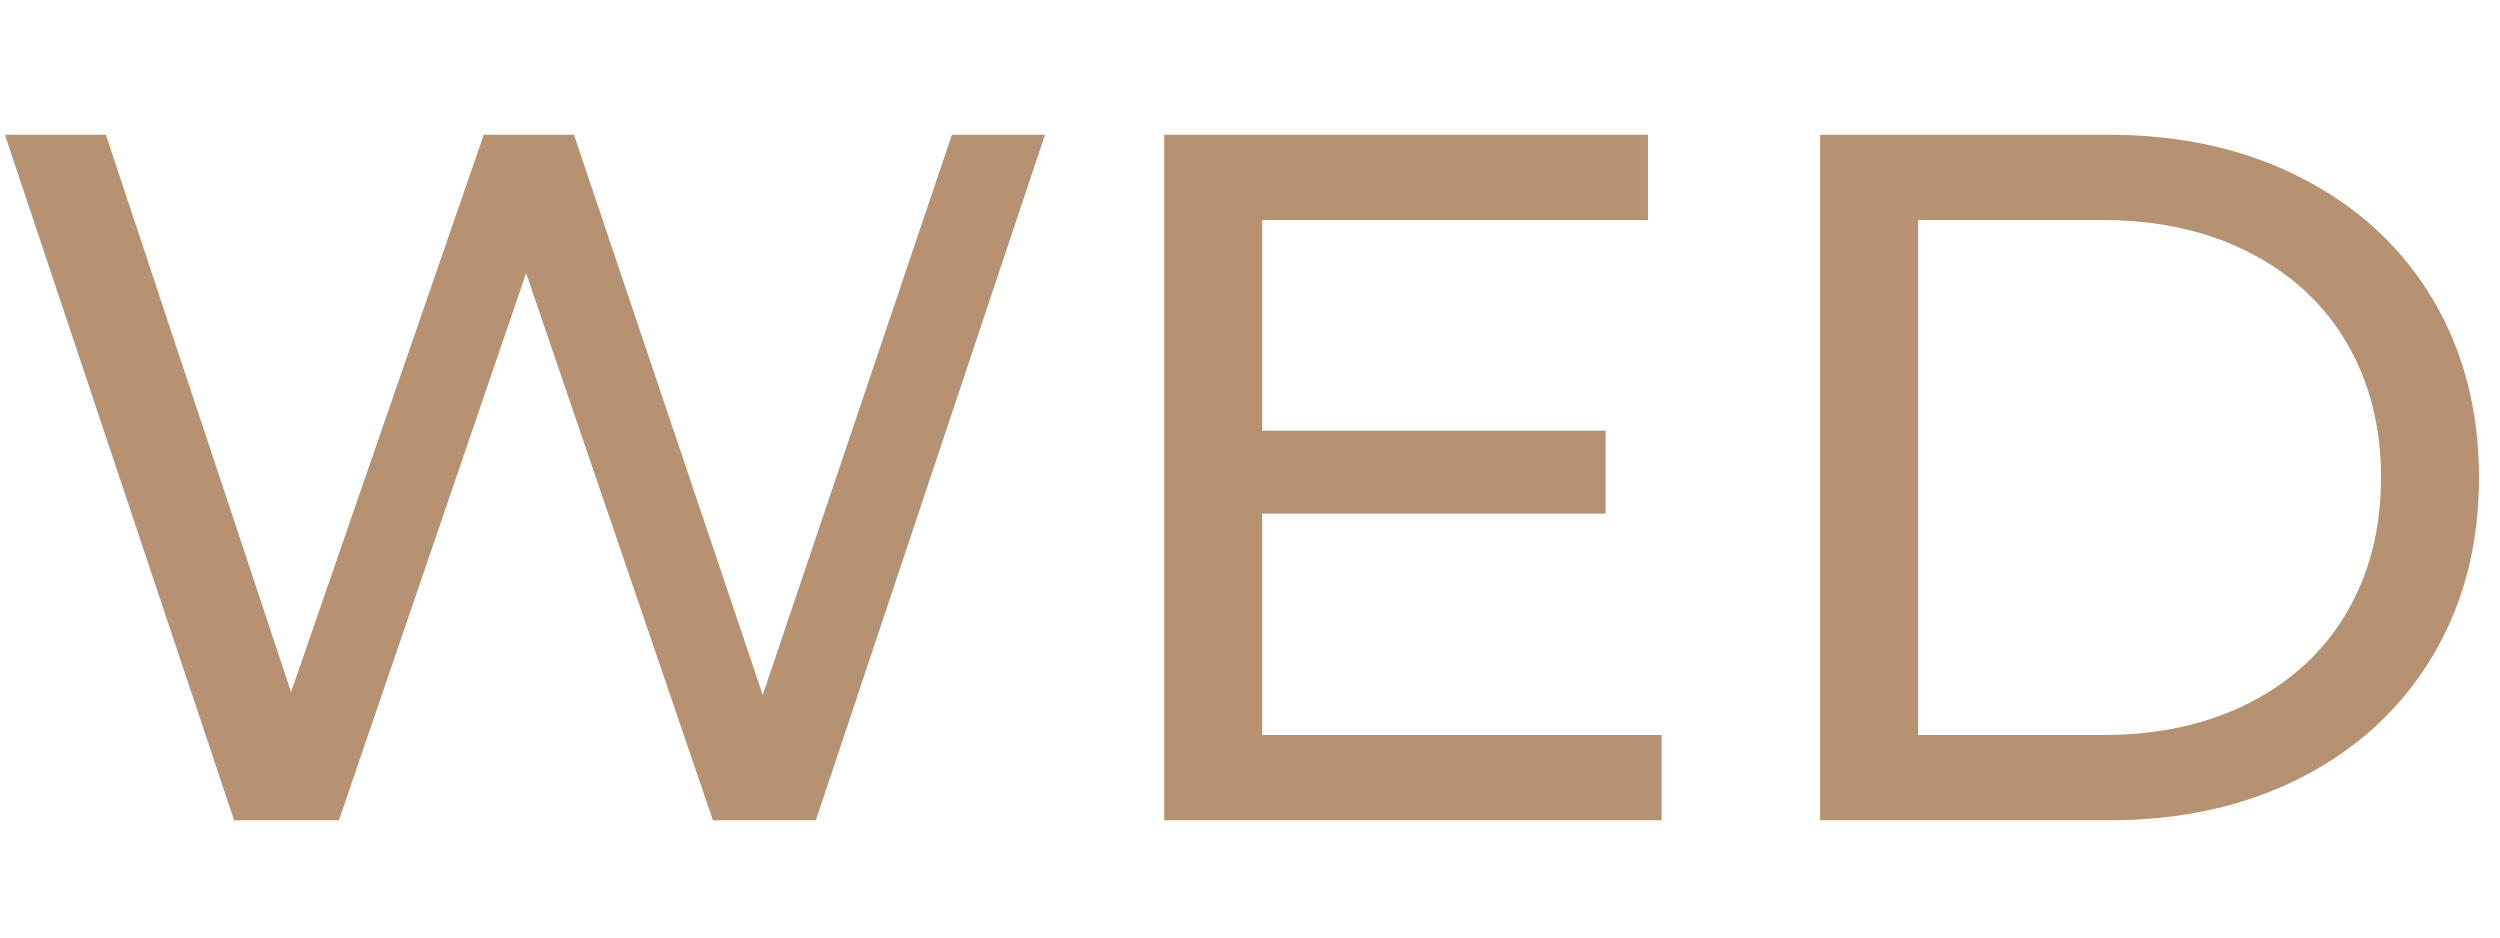
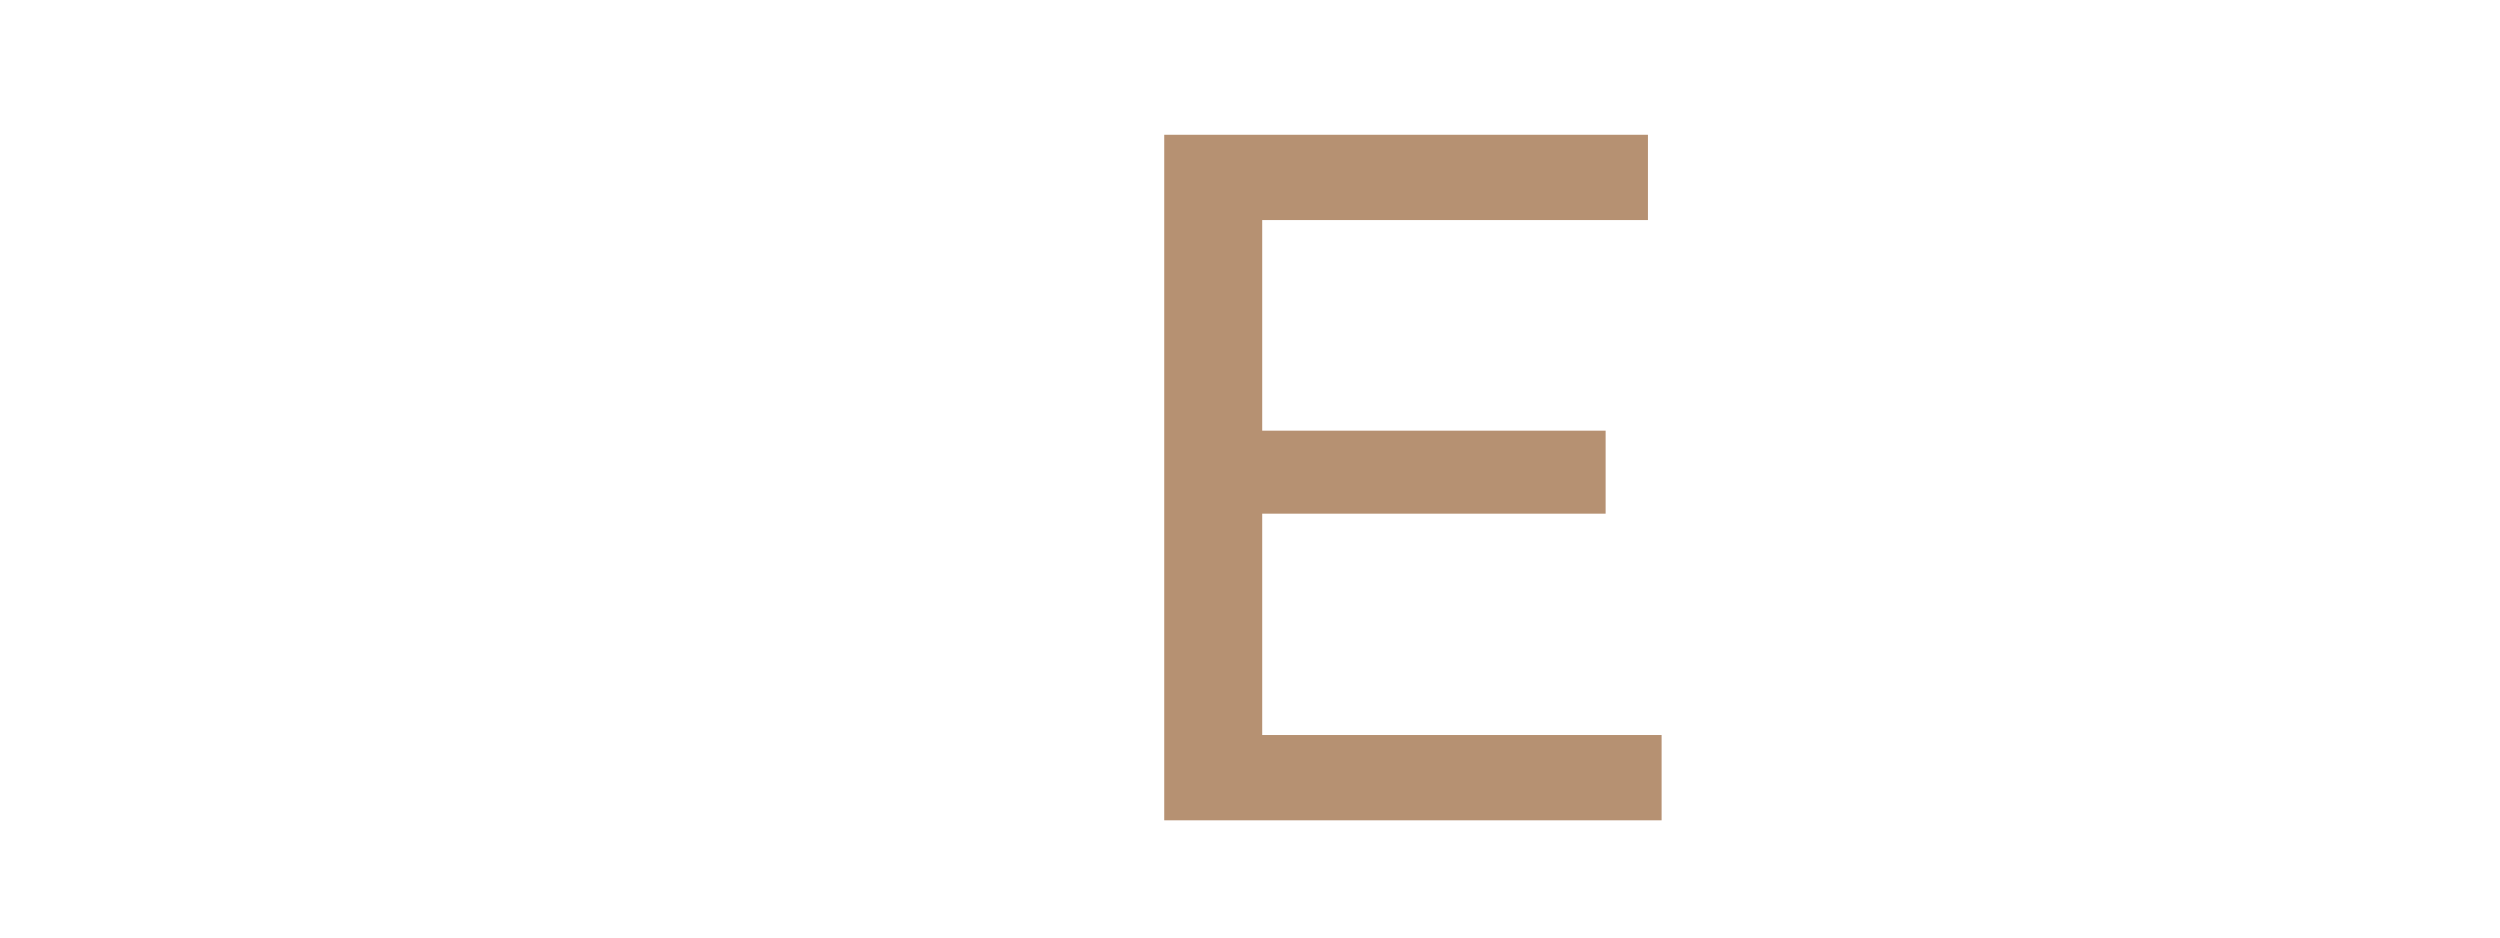
<svg xmlns="http://www.w3.org/2000/svg" width="160" zoomAndPan="magnify" viewBox="0 0 120 45" height="60" preserveAspectRatio="xMidYMid meet" version="1.0">
  <defs>
    <g />
  </defs>
  <g fill="#b69172" fill-opacity="1">
    <g transform="translate(-1.263, 39.375)">
      <g>
-         <path d="M 51.422 -32.906 L 40.422 0 L 35.484 0 L 26.516 -26.266 L 17.531 0 L 12.5 0 L 1.5 -32.906 L 6.344 -32.906 L 15.234 -6.156 L 24.484 -32.906 L 28.812 -32.906 L 37.875 -6.016 L 46.953 -32.906 Z M 51.422 -32.906 " />
-       </g>
+         </g>
    </g>
  </g>
  <g fill="#b69172" fill-opacity="1">
    <g transform="translate(50.945, 39.375)">
      <g>
        <path d="M 28.812 -4.094 L 28.812 0 L 4.938 0 L 4.938 -32.906 L 28.156 -32.906 L 28.156 -28.812 L 9.641 -28.812 L 9.641 -18.703 L 26.125 -18.703 L 26.125 -14.719 L 9.641 -14.719 L 9.641 -4.094 Z M 28.812 -4.094 " />
      </g>
    </g>
  </g>
  <g fill="#b69172" fill-opacity="1">
    <g transform="translate(82.43, 39.375)">
      <g>
-         <path d="M 4.938 -32.906 L 18.797 -32.906 C 22.273 -32.906 25.359 -32.211 28.047 -30.828 C 30.742 -29.453 32.836 -27.52 34.328 -25.031 C 35.816 -22.539 36.562 -19.68 36.562 -16.453 C 36.562 -13.223 35.816 -10.363 34.328 -7.875 C 32.836 -5.383 30.742 -3.445 28.047 -2.062 C 25.359 -0.688 22.273 0 18.797 0 L 4.938 0 Z M 18.516 -4.094 C 21.18 -4.094 23.523 -4.609 25.547 -5.641 C 27.566 -6.672 29.125 -8.117 30.219 -9.984 C 31.312 -11.848 31.859 -14.004 31.859 -16.453 C 31.859 -18.891 31.312 -21.039 30.219 -22.906 C 29.125 -24.77 27.566 -26.219 25.547 -27.25 C 23.523 -28.289 21.18 -28.812 18.516 -28.812 L 9.641 -28.812 L 9.641 -4.094 Z M 18.516 -4.094 " />
-       </g>
+         </g>
    </g>
  </g>
</svg>